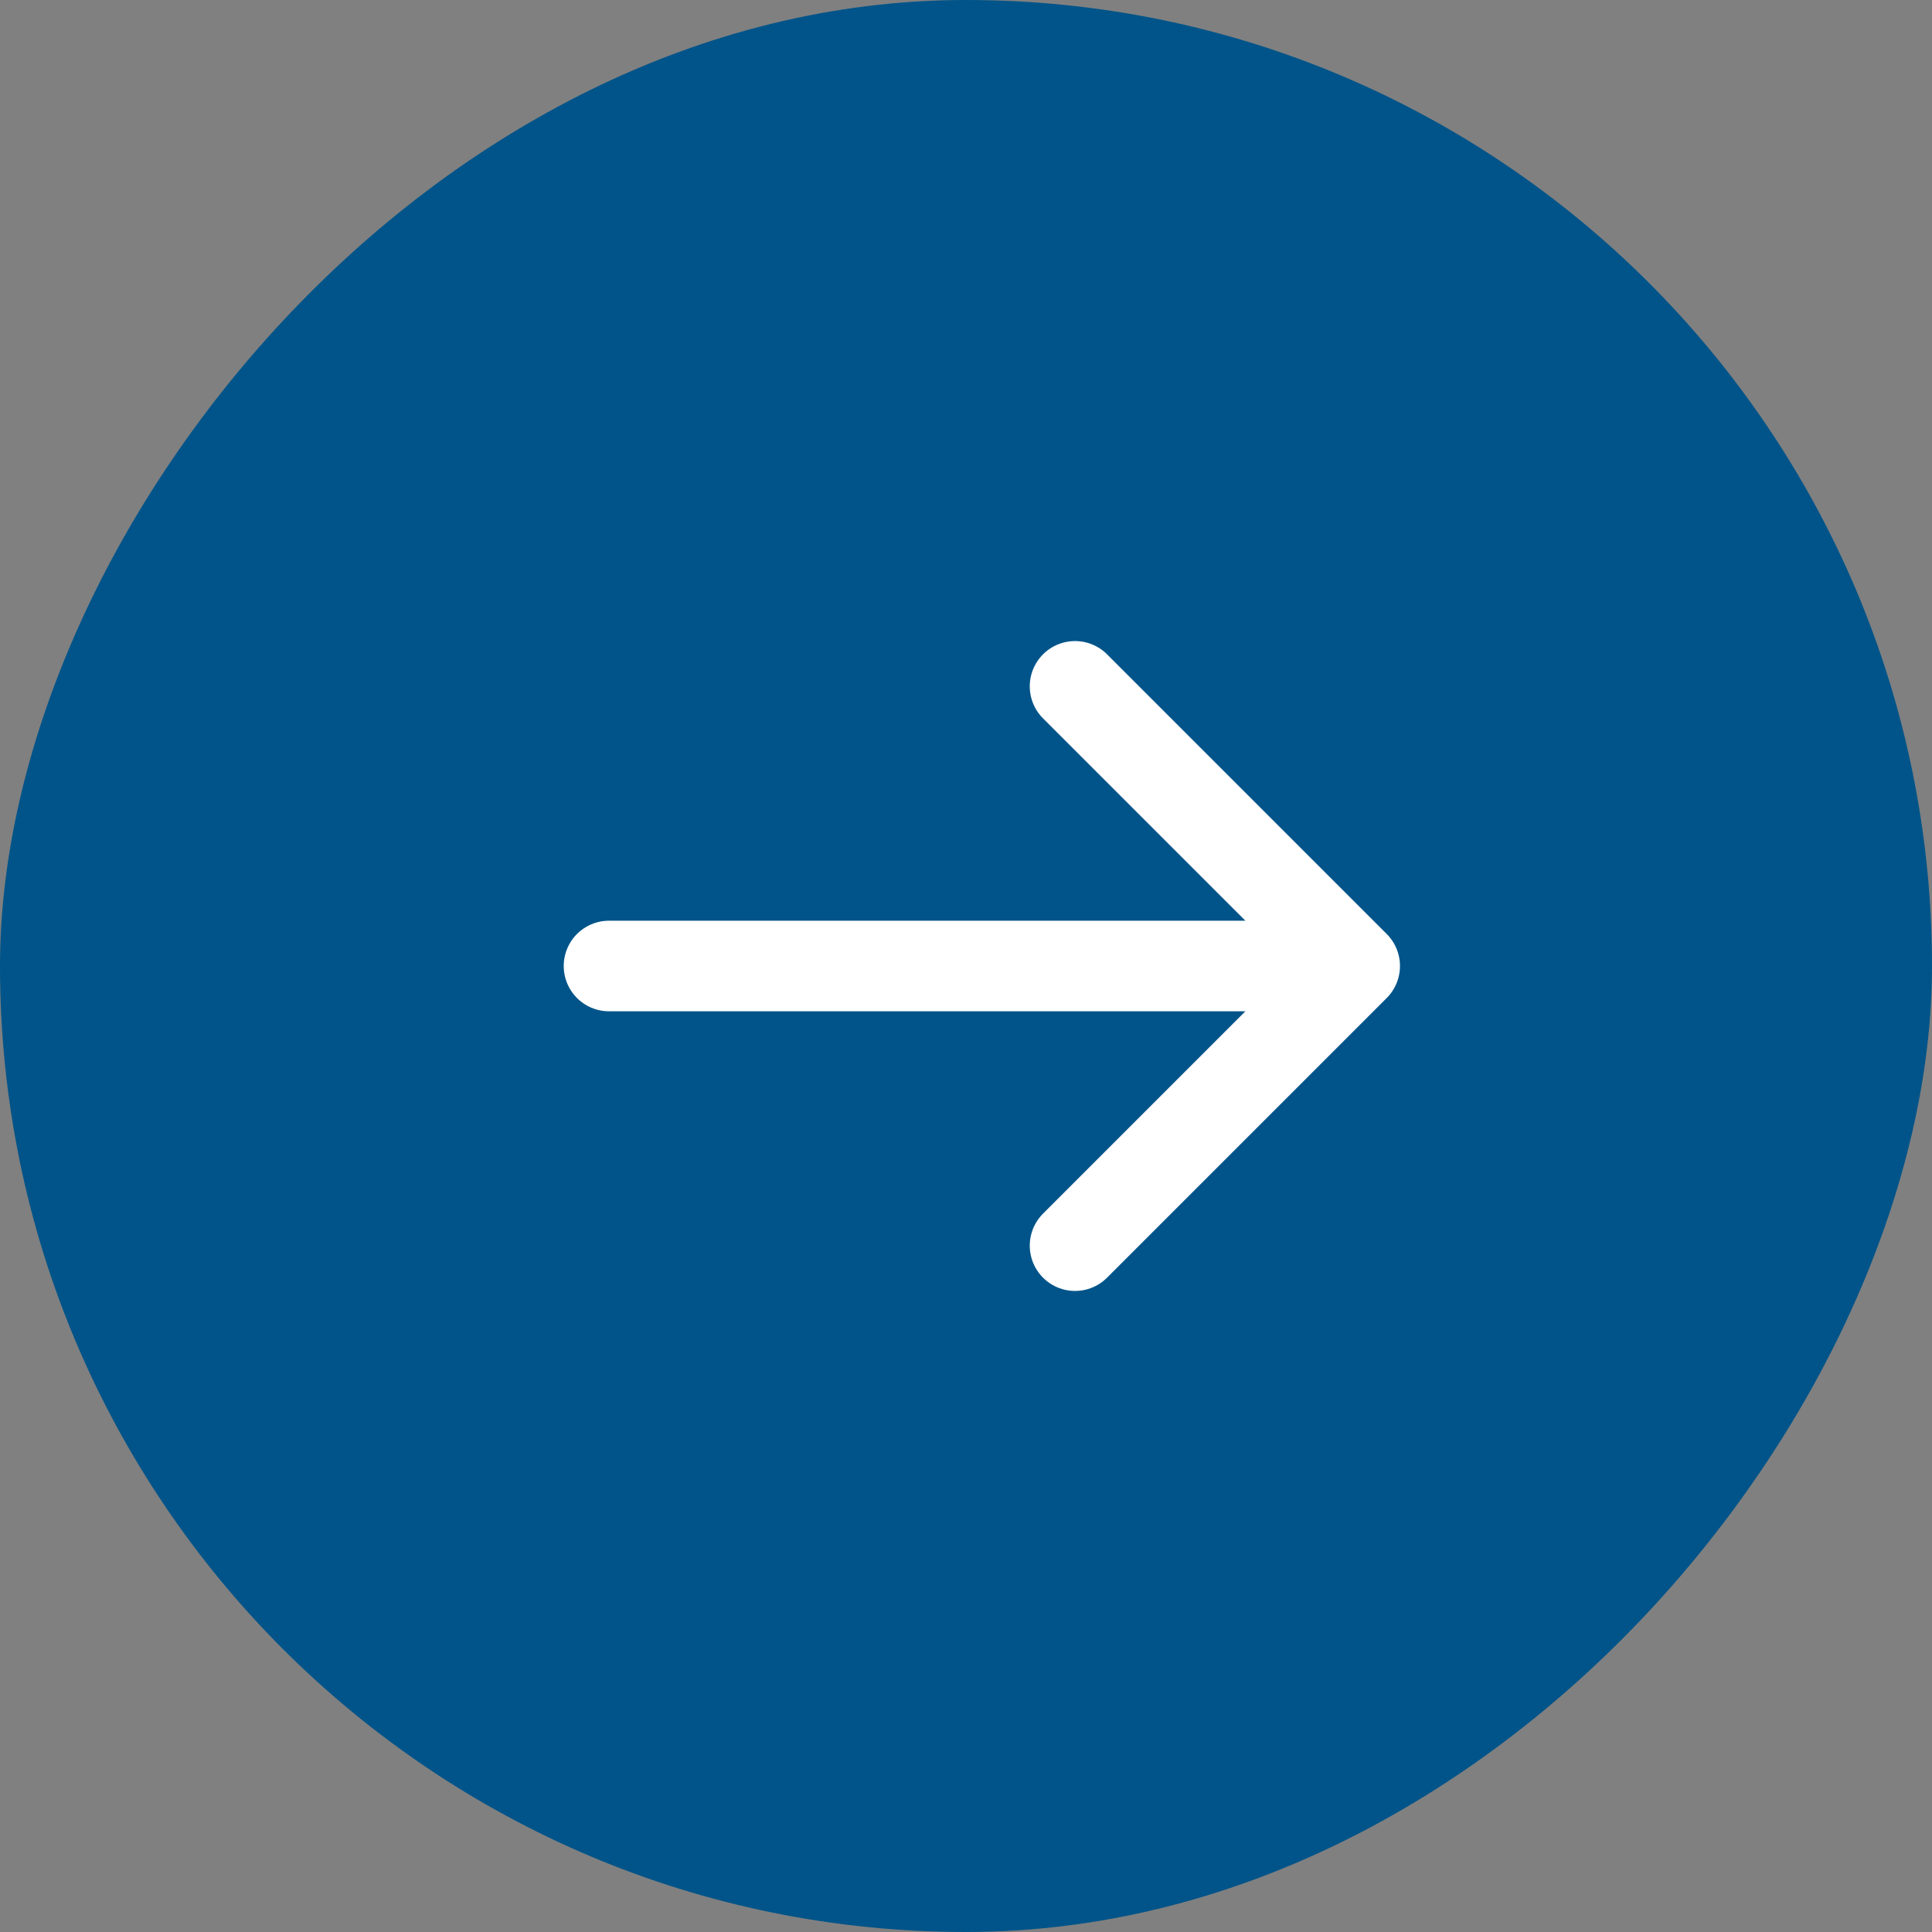
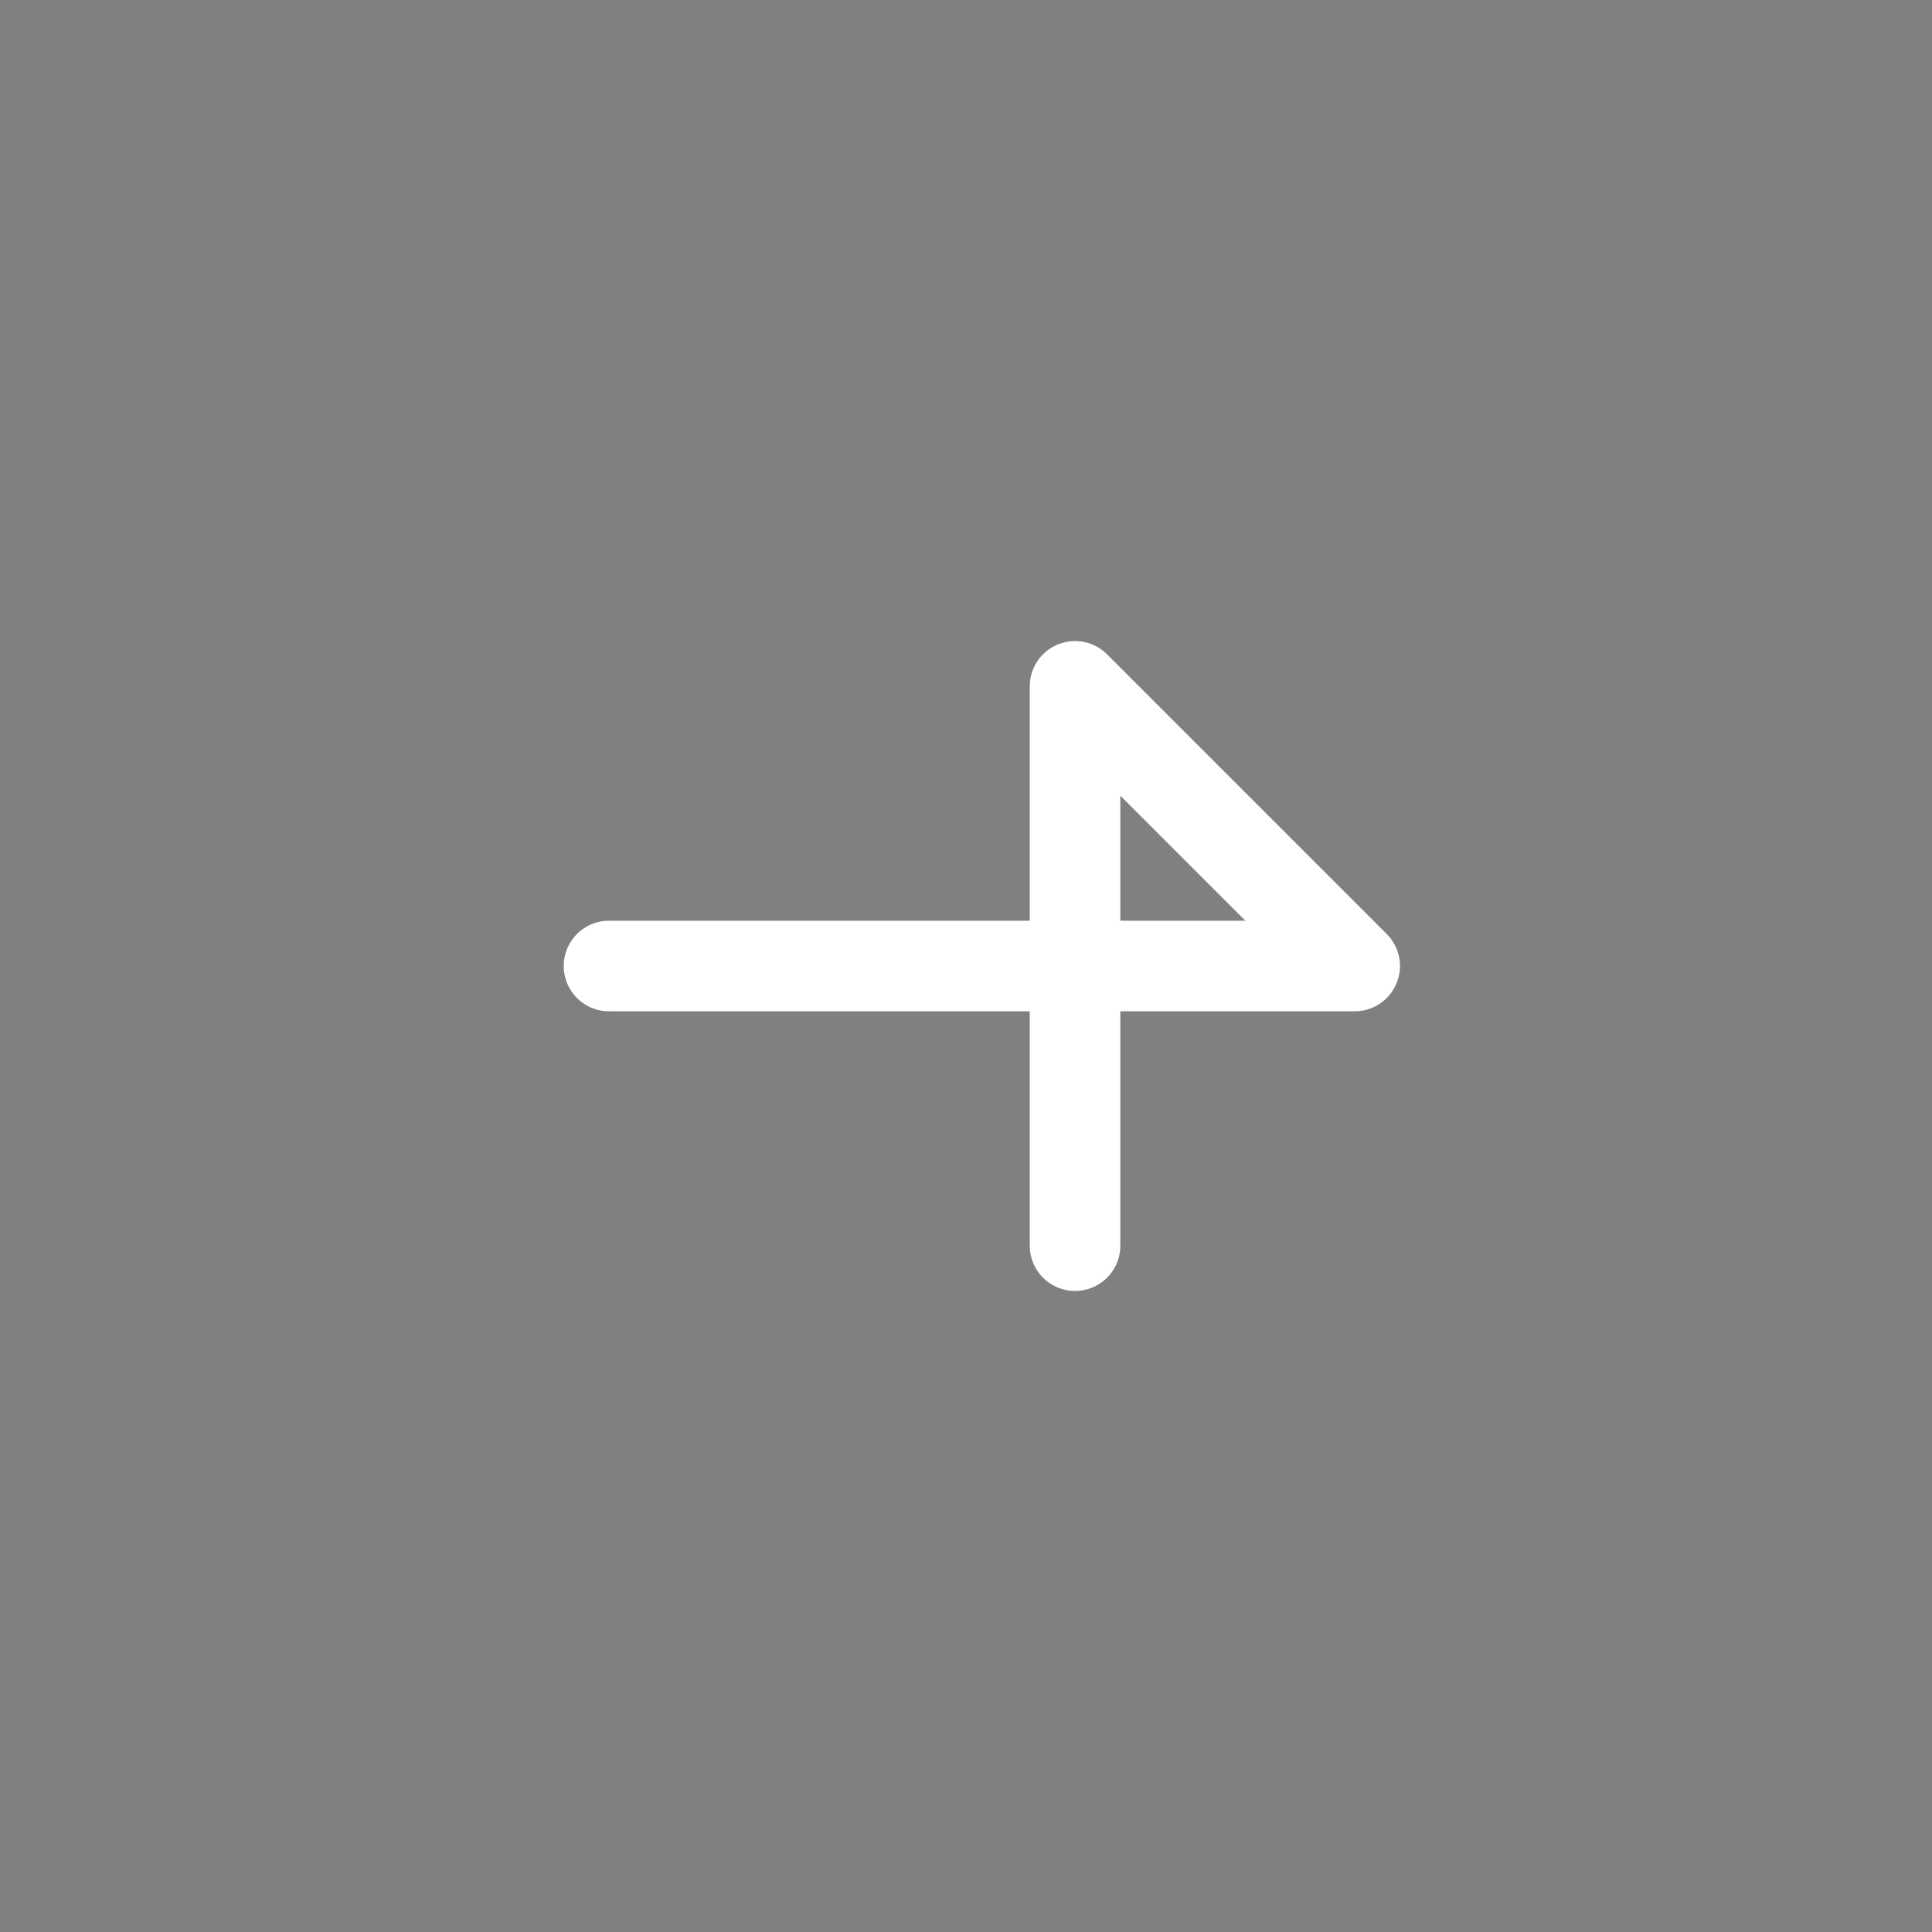
<svg xmlns="http://www.w3.org/2000/svg" width="32" height="32" viewBox="0 0 32 32" fill="none">
  <rect x="0" y="0" width="32" height="32" fill="#808080" stroke="none" />
-   <rect width="32" height="32" rx="16" transform="matrix(-1 0 0 1 32 0)" fill="#005489" />
-   <path d="M22.438 16L10.087 16M22.438 16L17.806 11.368M22.438 16L17.806 20.632" stroke="white" stroke-width="1.5" stroke-linecap="round" stroke-linejoin="round" />
+   <path d="M22.438 16L10.087 16M22.438 16L17.806 11.368L17.806 20.632" stroke="white" stroke-width="1.5" stroke-linecap="round" stroke-linejoin="round" />
</svg>